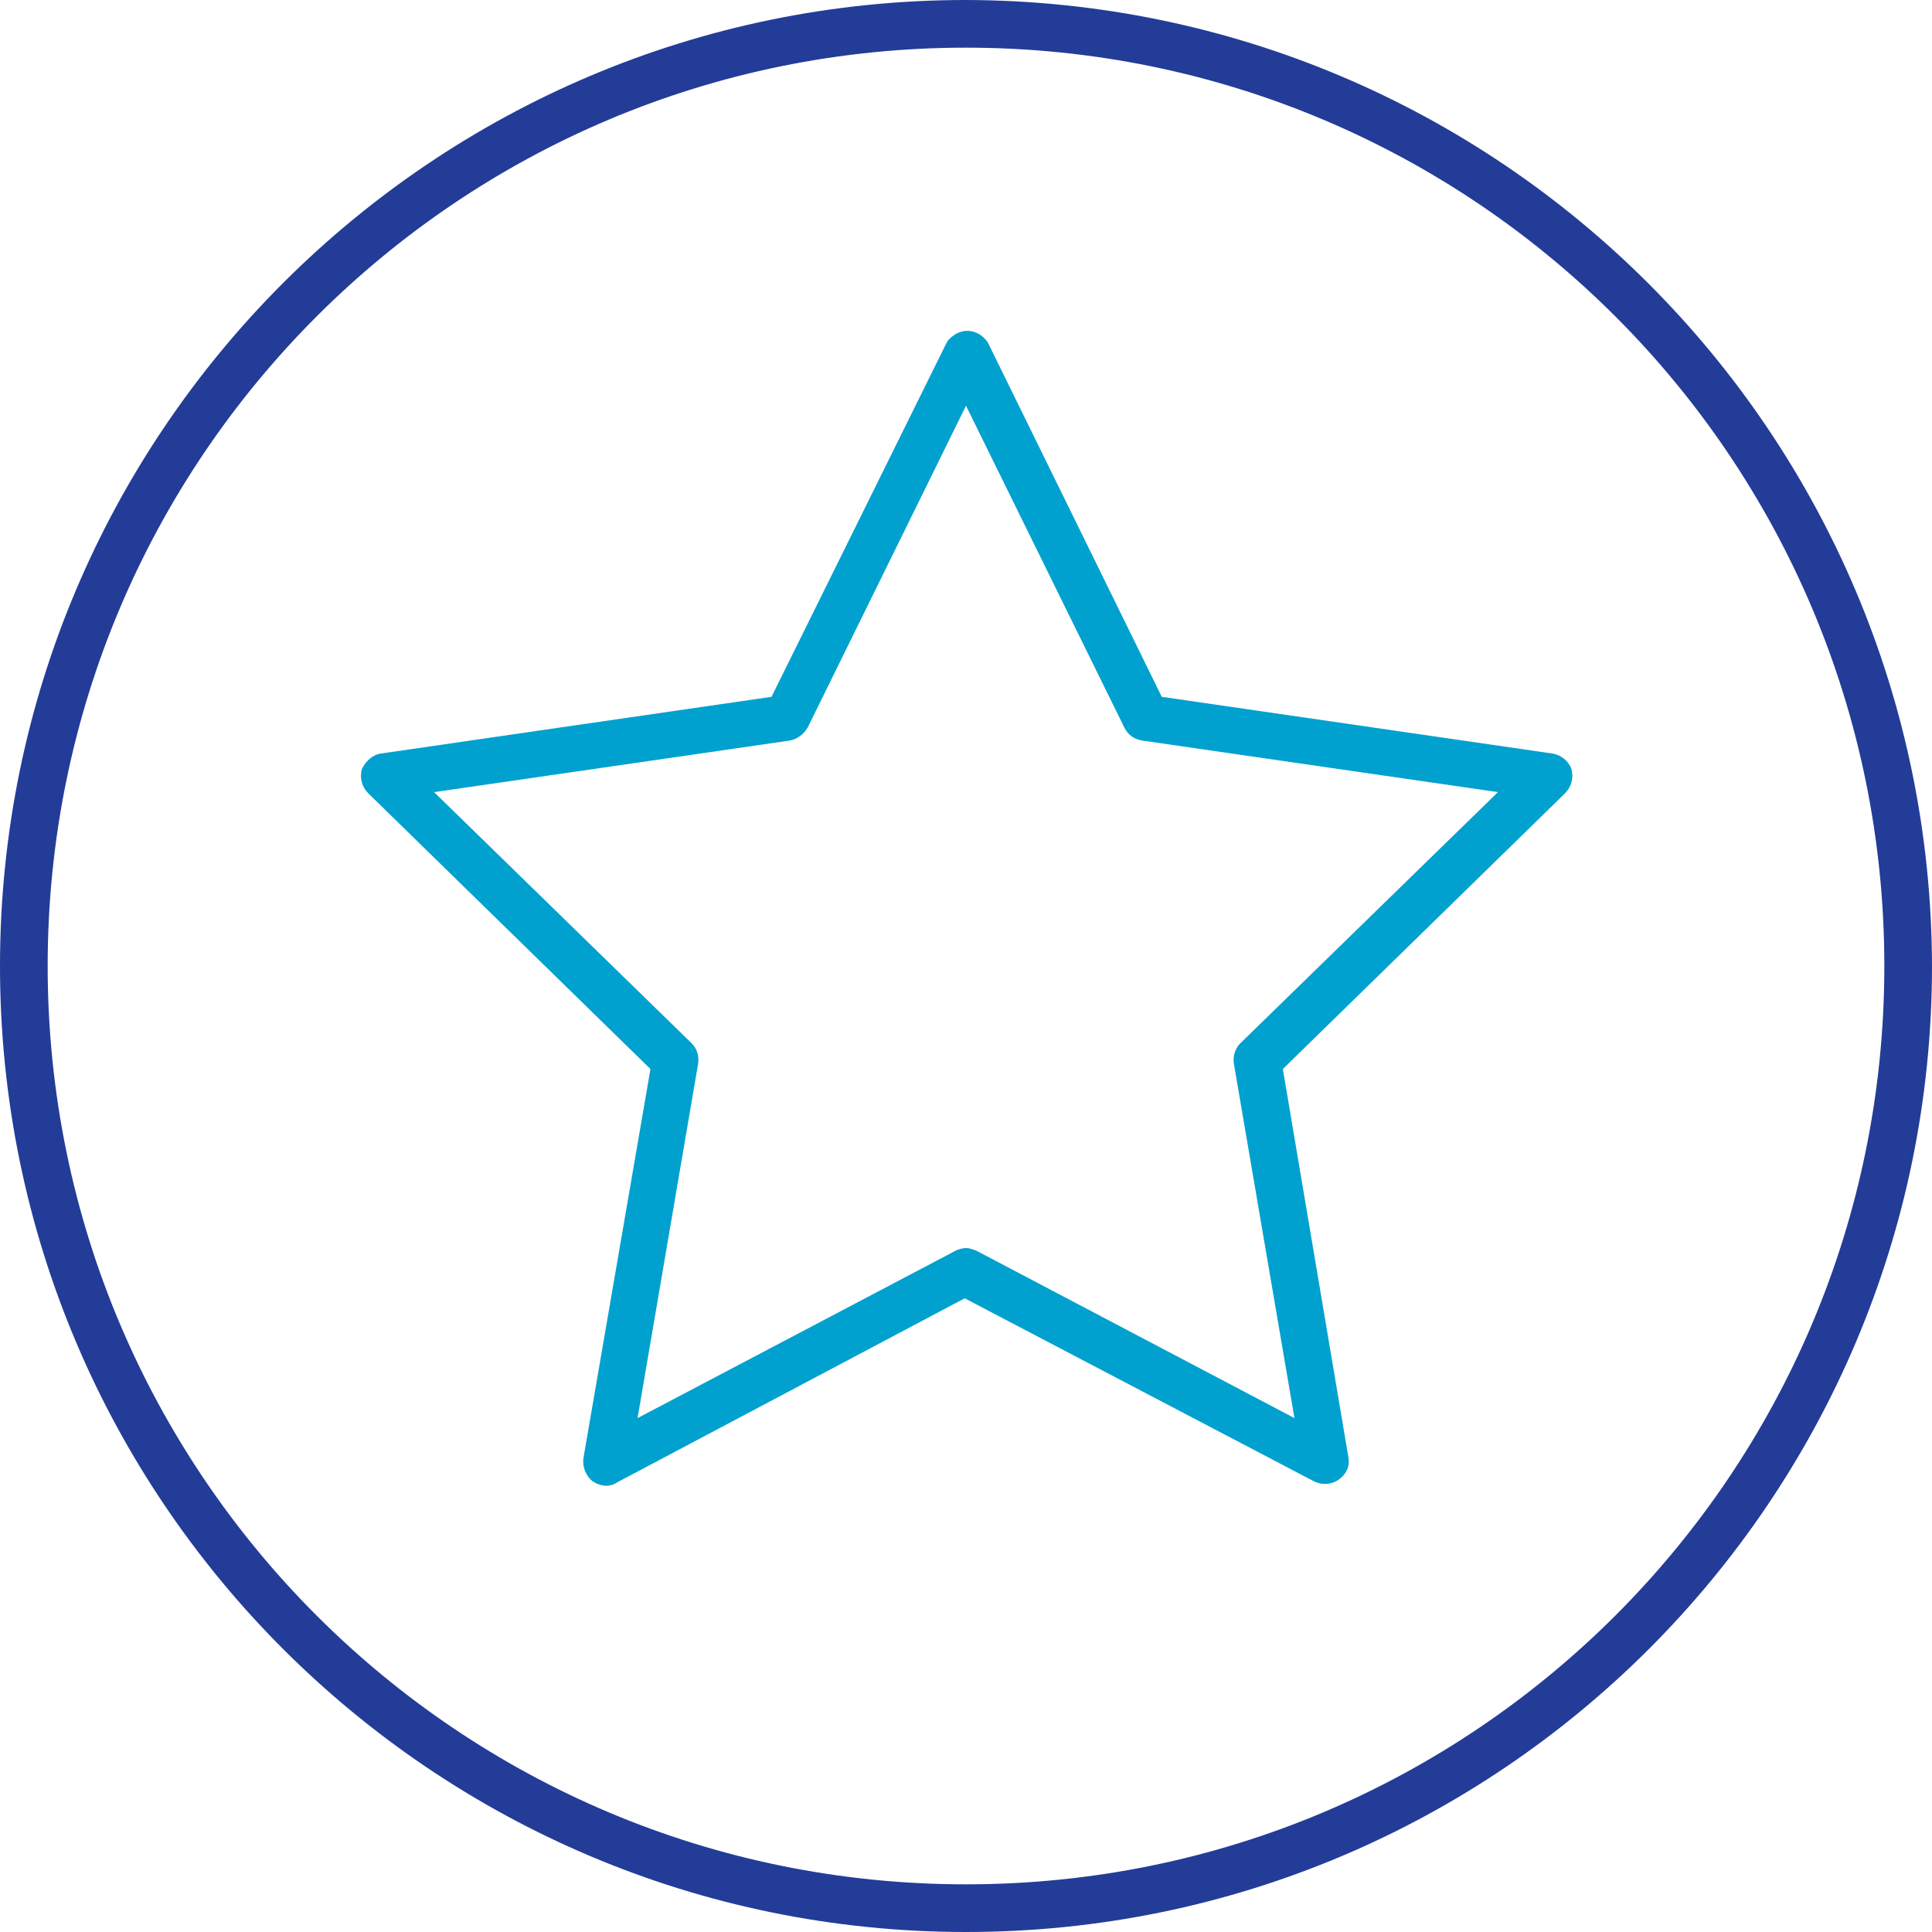
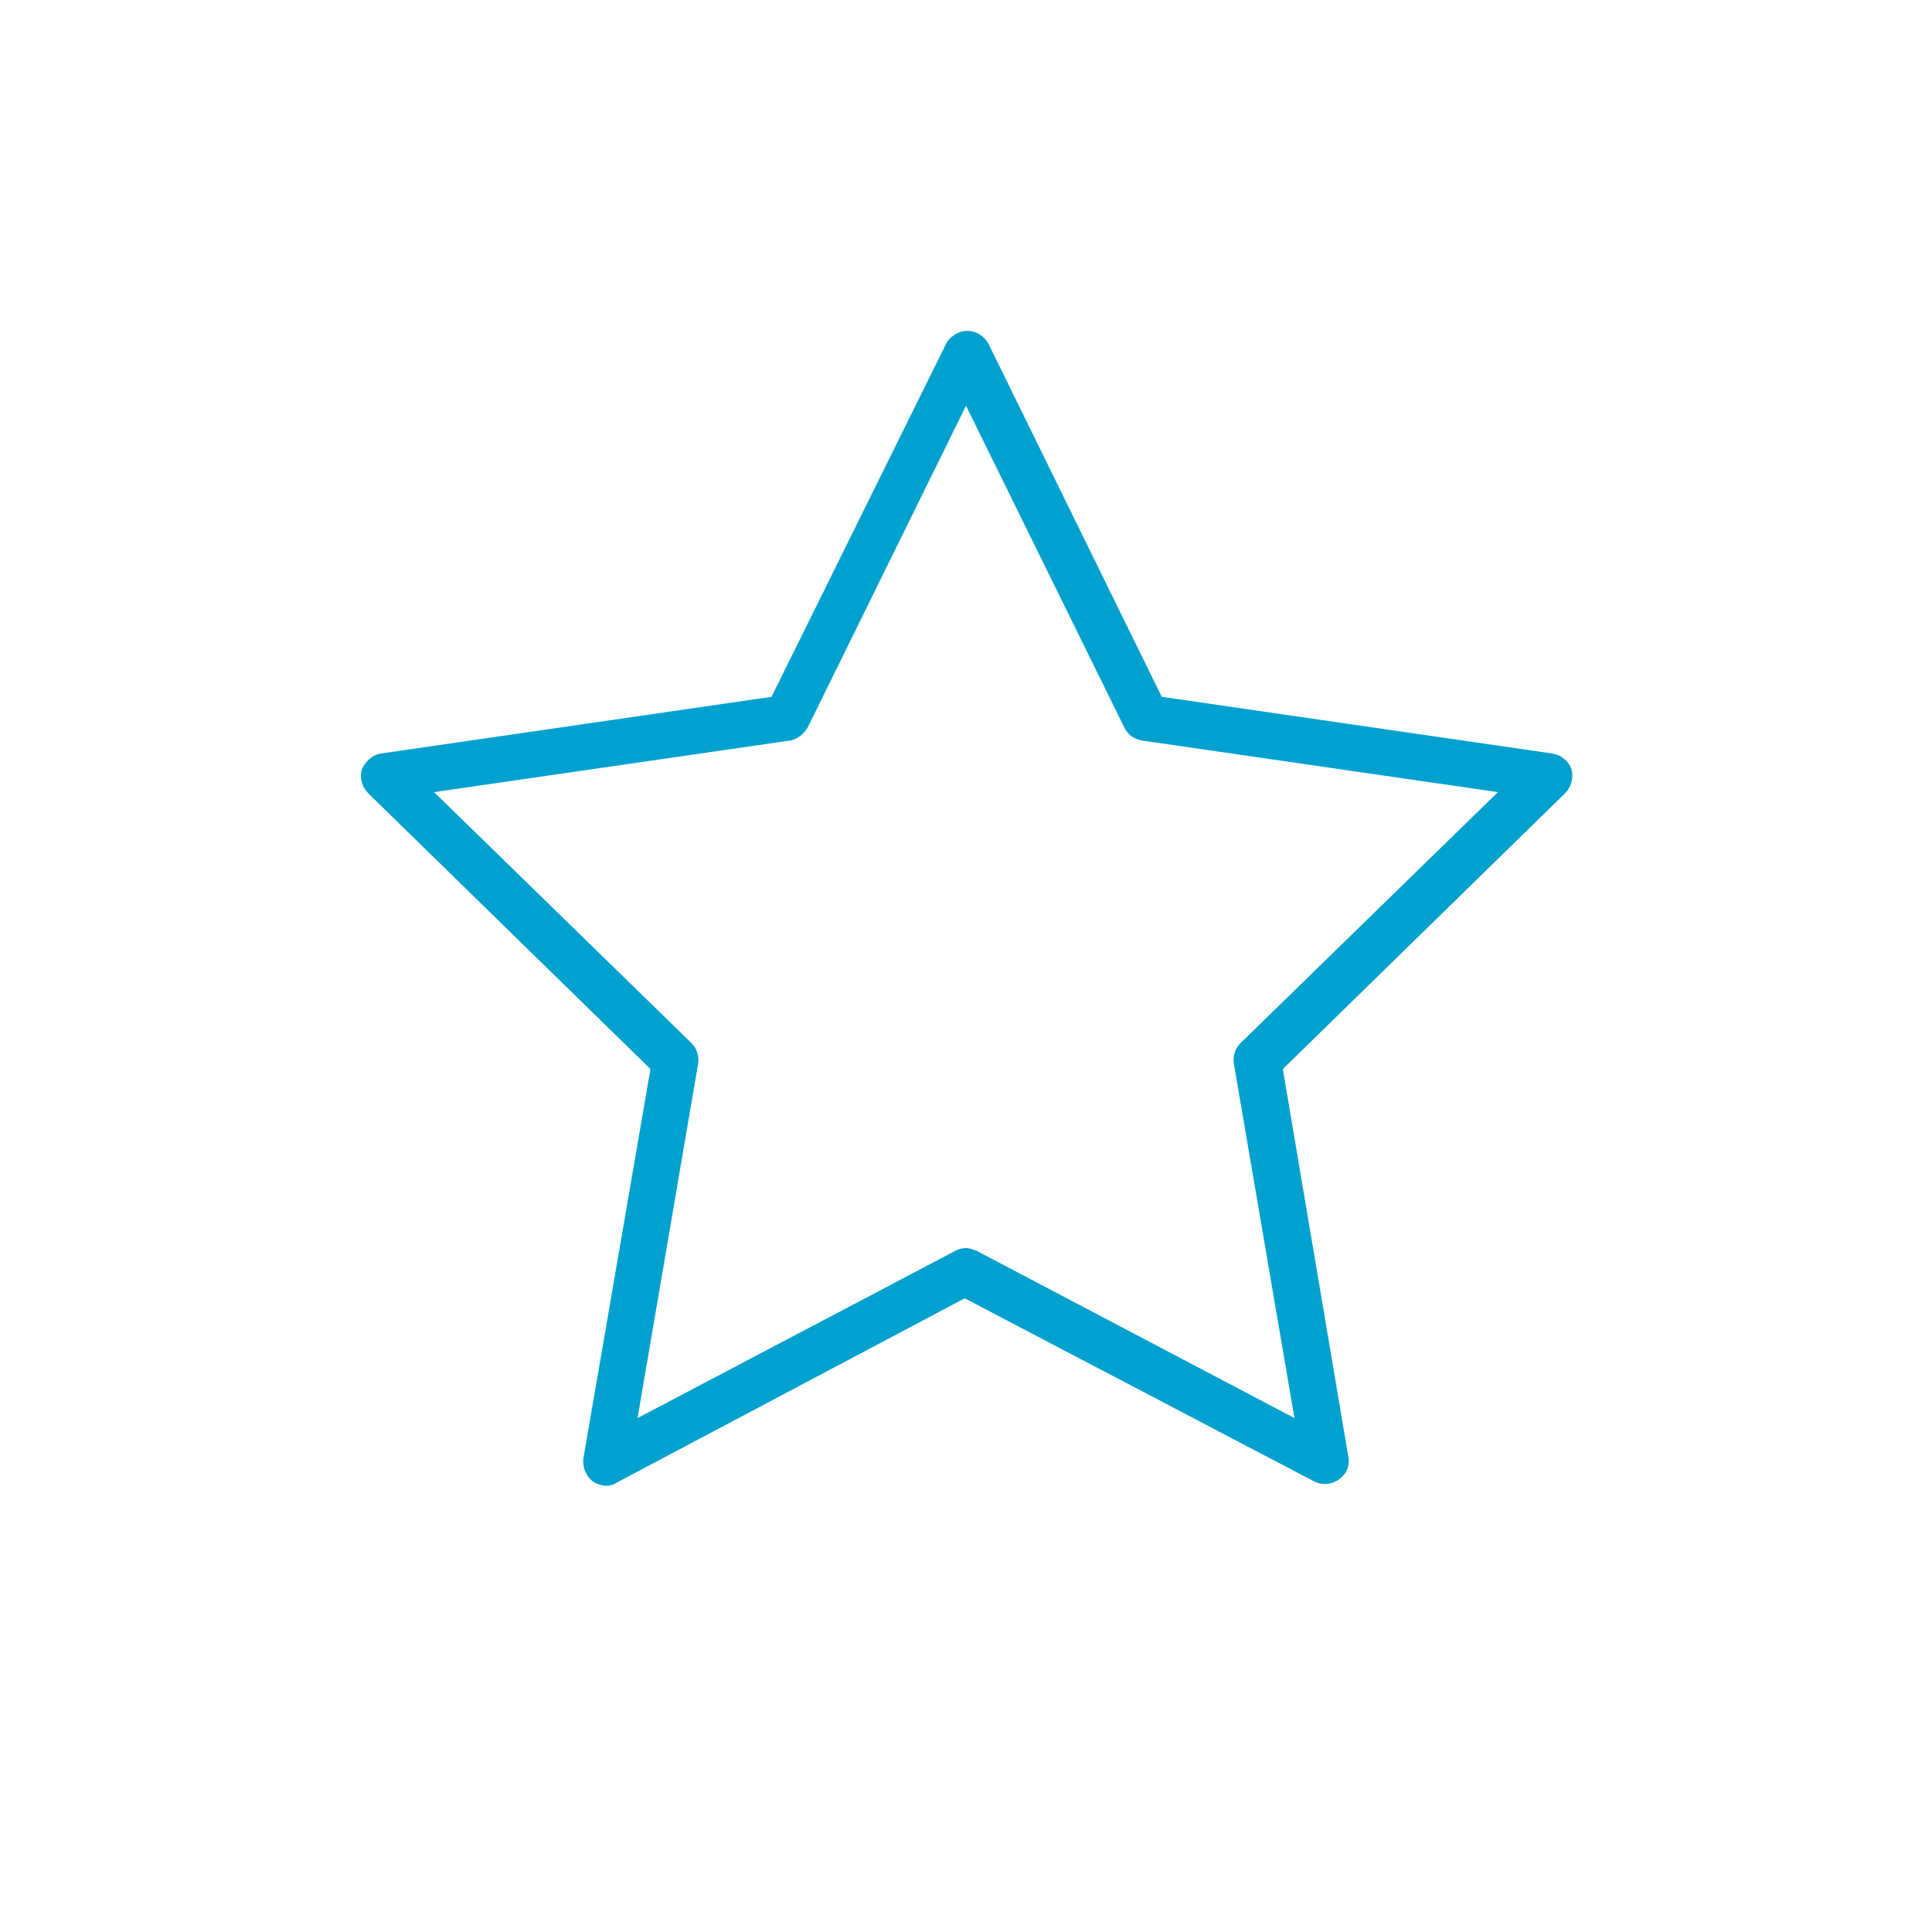
<svg xmlns="http://www.w3.org/2000/svg" width="70px" height="70px" viewBox="0 0 70 70" version="1.1">
  <title>Brand</title>
  <g id="Icons" stroke="none" stroke-width="1" fill="none" fill-rule="evenodd">
    <g id="Brand" fill-rule="nonzero">
-       <path d="M35,0 C15.68,0 0,15.68 0,35 C0,54.32 15.68,70 35,70 C54.32,70 70,54.32 70,35 L70,35 C69.953,15.68 54.32,0.047 35,0 Z M35,68.273 C16.613,68.273 1.727,53.387 1.727,35 C1.727,16.613 16.613,1.727 35,1.727 C53.387,1.727 68.273,16.613 68.273,35 L68.273,35 C68.273,53.387 53.387,68.273 35,68.273 Z" id="Shape" fill="#233C98" />
-       <path d="M56.233,27.3 L42.093,25.247 L35.793,12.413 C35.513,11.993 35,11.853 34.58,12.133 C34.44,12.227 34.347,12.32 34.3,12.413 L27.953,25.247 L13.813,27.3 C13.487,27.347 13.253,27.58 13.113,27.86 C13.02,28.187 13.113,28.513 13.347,28.747 L23.567,38.733 L21.14,52.827 C21.093,53.153 21.233,53.48 21.467,53.667 C21.747,53.853 22.073,53.9 22.353,53.713 L34.953,47.04 L47.6,53.667 C47.88,53.807 48.207,53.807 48.487,53.62 C48.767,53.433 48.907,53.153 48.86,52.827 L46.48,38.733 L56.7,28.747 C56.933,28.513 57.027,28.187 56.933,27.86 C56.84,27.58 56.56,27.347 56.233,27.3 Z M44.94,37.8 C44.753,37.987 44.66,38.267 44.707,38.547 L46.9,51.38 L35.373,45.313 C35.233,45.267 35.14,45.22 35,45.22 C34.86,45.22 34.72,45.267 34.627,45.313 L23.1,51.38 L25.293,38.547 C25.34,38.267 25.247,37.987 25.06,37.8 L15.727,28.7 L28.607,26.833 C28.887,26.787 29.12,26.6 29.26,26.367 L35,14.7 L40.74,26.367 C40.88,26.647 41.113,26.787 41.393,26.833 L54.273,28.7 L44.94,37.8 Z" id="Shape" fill="#00A1CF" />
+       <path d="M56.233,27.3 L42.093,25.247 L35.793,12.413 C35.513,11.993 35,11.853 34.58,12.133 C34.44,12.227 34.347,12.32 34.3,12.413 L27.953,25.247 L13.813,27.3 C13.487,27.347 13.253,27.58 13.113,27.86 C13.02,28.187 13.113,28.513 13.347,28.747 L23.567,38.733 L21.14,52.827 C21.093,53.153 21.233,53.48 21.467,53.667 C21.747,53.853 22.073,53.9 22.353,53.713 L34.953,47.04 L47.6,53.667 C47.88,53.807 48.207,53.807 48.487,53.62 C48.767,53.433 48.907,53.153 48.86,52.827 L46.48,38.733 L56.7,28.747 C56.933,28.513 57.027,28.187 56.933,27.86 C56.84,27.58 56.56,27.347 56.233,27.3 Z M44.94,37.8 C44.753,37.987 44.66,38.267 44.707,38.547 L46.9,51.38 L35.373,45.313 C35.233,45.267 35.14,45.22 35,45.22 C34.86,45.22 34.72,45.267 34.627,45.313 L23.1,51.38 L25.293,38.547 C25.34,38.267 25.247,37.987 25.06,37.8 L15.727,28.7 L28.607,26.833 C28.887,26.787 29.12,26.6 29.26,26.367 L35,14.7 L40.74,26.367 C40.88,26.647 41.113,26.787 41.393,26.833 L54.273,28.7 L44.94,37.8 " id="Shape" fill="#00A1CF" />
    </g>
  </g>
</svg>